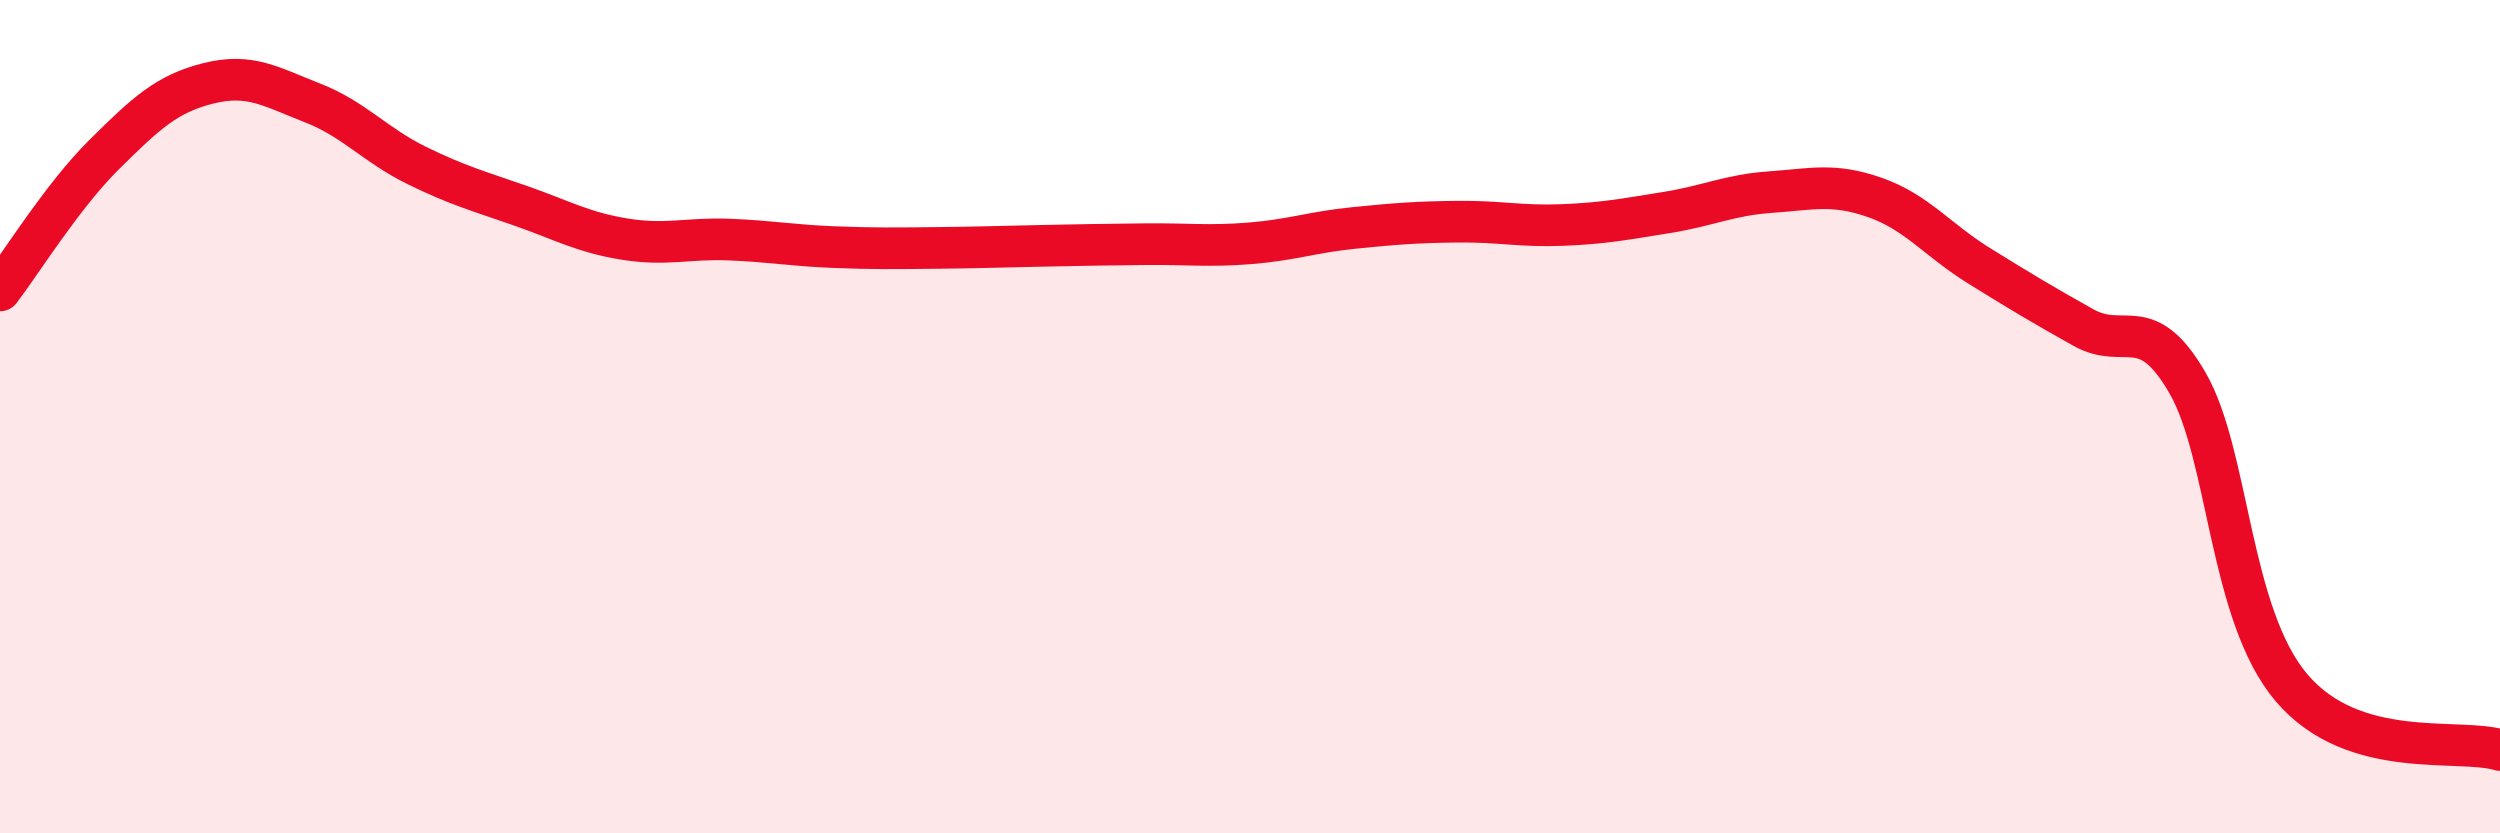
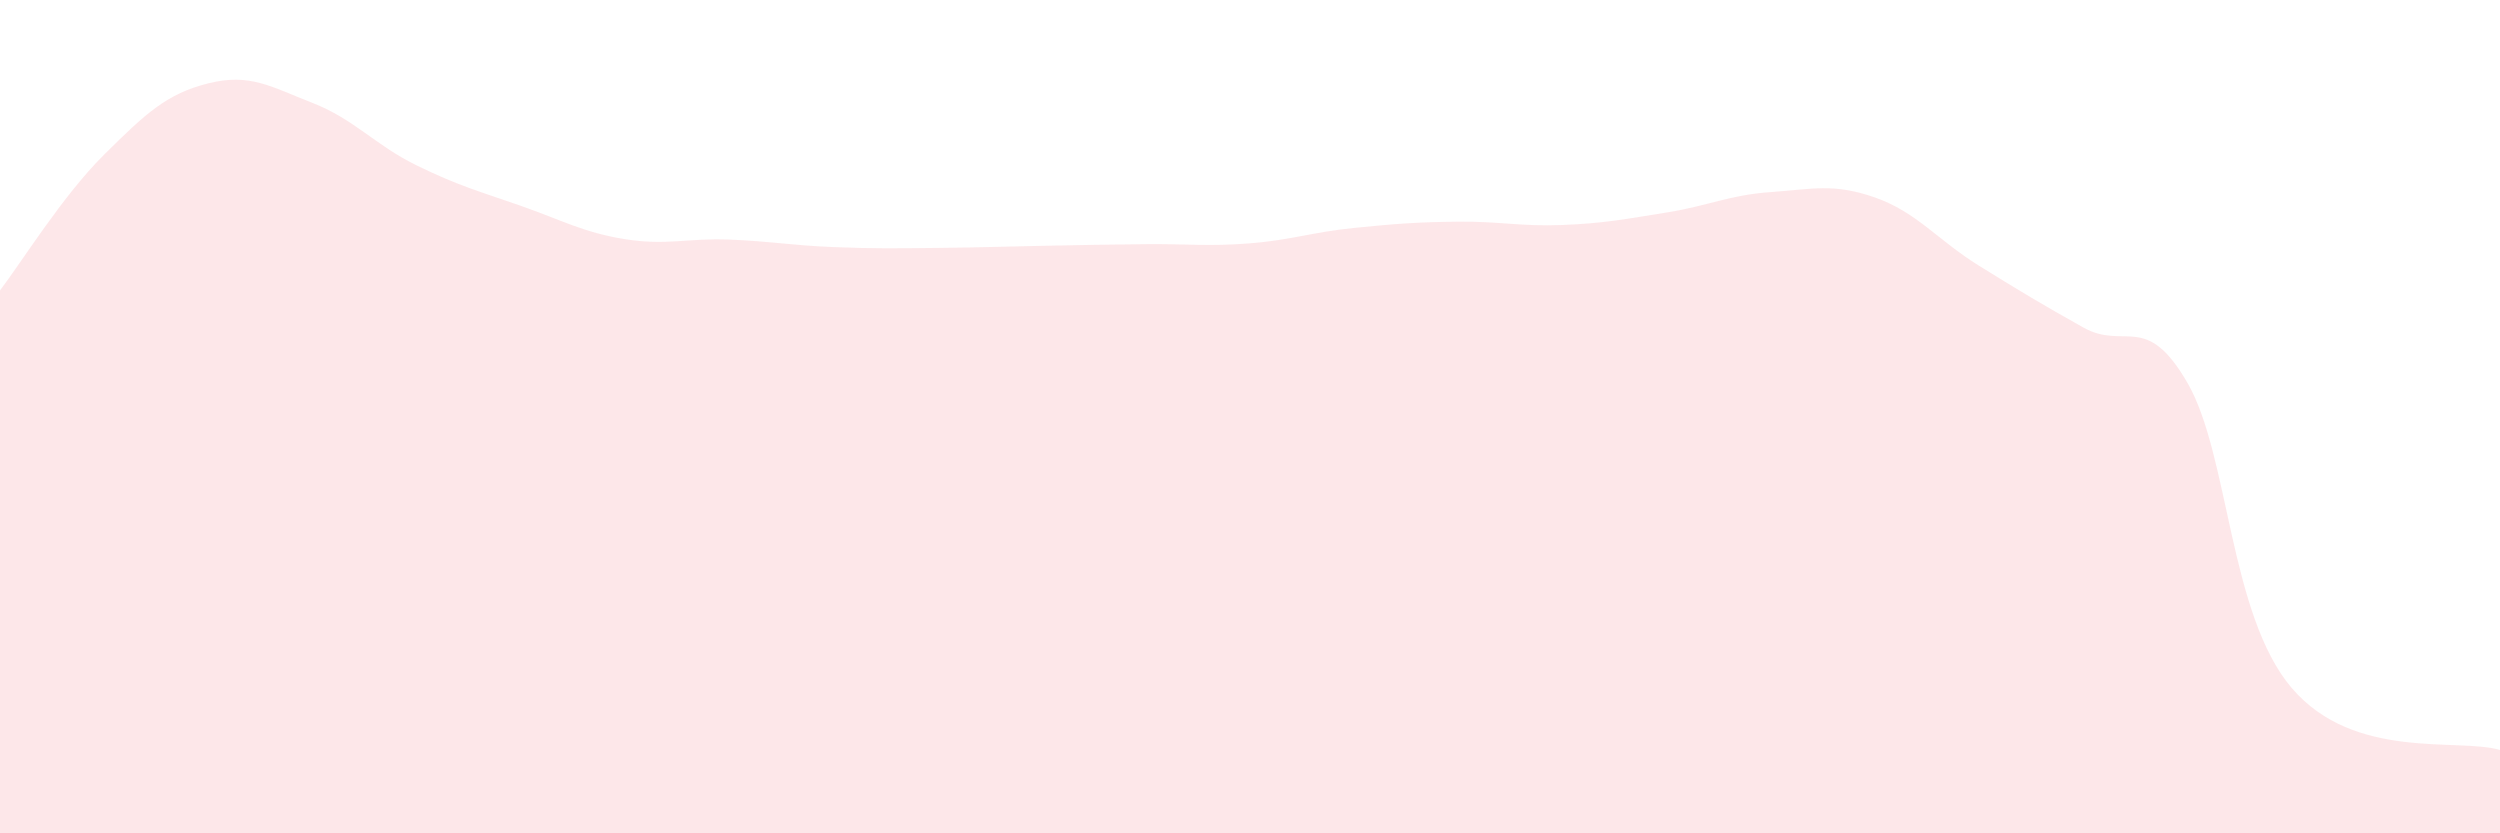
<svg xmlns="http://www.w3.org/2000/svg" width="60" height="20" viewBox="0 0 60 20">
  <path d="M 0,6.97 C 0.5,6.32 1.5,4.7 2.5,3.71 C 3.5,2.72 4,2.25 5,2 C 6,1.75 6.5,2.08 7.5,2.47 C 8.5,2.86 9,3.48 10,3.97 C 11,4.46 11.5,4.59 12.5,4.94 C 13.5,5.29 14,5.58 15,5.74 C 16,5.9 16.5,5.71 17.5,5.75 C 18.5,5.79 19,5.89 20,5.93 C 21,5.97 21.5,5.96 22.5,5.95 C 23.5,5.94 24,5.92 25,5.9 C 26,5.88 26.5,5.87 27.5,5.86 C 28.5,5.85 29,5.92 30,5.84 C 31,5.76 31.5,5.57 32.5,5.47 C 33.5,5.37 34,5.33 35,5.32 C 36,5.31 36.5,5.44 37.5,5.4 C 38.5,5.36 39,5.26 40,5.1 C 41,4.94 41.5,4.68 42.5,4.61 C 43.5,4.54 44,4.39 45,4.74 C 46,5.09 46.5,5.76 47.5,6.38 C 48.5,7 49,7.3 50,7.86 C 51,8.42 51.5,7.46 52.5,9.19 C 53.5,10.92 53.5,14.75 55,16.51 C 56.5,18.27 59,17.7 60,18L60 20L0 20Z" fill="#EB0A25" opacity="0.1" stroke-linecap="round" stroke-linejoin="round" />
-   <path d="M 0,6.97 C 0.5,6.32 1.5,4.7 2.5,3.71 C 3.5,2.72 4,2.25 5,2 C 6,1.75 6.5,2.08 7.5,2.47 C 8.5,2.86 9,3.48 10,3.97 C 11,4.46 11.5,4.59 12.5,4.94 C 13.5,5.29 14,5.58 15,5.74 C 16,5.9 16.5,5.71 17.5,5.75 C 18.5,5.79 19,5.89 20,5.93 C 21,5.97 21.5,5.96 22.5,5.95 C 23.5,5.94 24,5.92 25,5.9 C 26,5.88 26.5,5.87 27.5,5.86 C 28.5,5.85 29,5.92 30,5.84 C 31,5.76 31.5,5.57 32.5,5.47 C 33.5,5.37 34,5.33 35,5.32 C 36,5.31 36.5,5.44 37.5,5.4 C 38.5,5.36 39,5.26 40,5.1 C 41,4.94 41.5,4.68 42.5,4.61 C 43.5,4.54 44,4.39 45,4.74 C 46,5.09 46.5,5.76 47.5,6.38 C 48.5,7 49,7.3 50,7.86 C 51,8.42 51.5,7.46 52.5,9.19 C 53.5,10.92 53.5,14.75 55,16.51 C 56.5,18.27 59,17.7 60,18" stroke="#EB0A25" stroke-width="1" fill="none" stroke-linecap="round" stroke-linejoin="round" />
</svg>